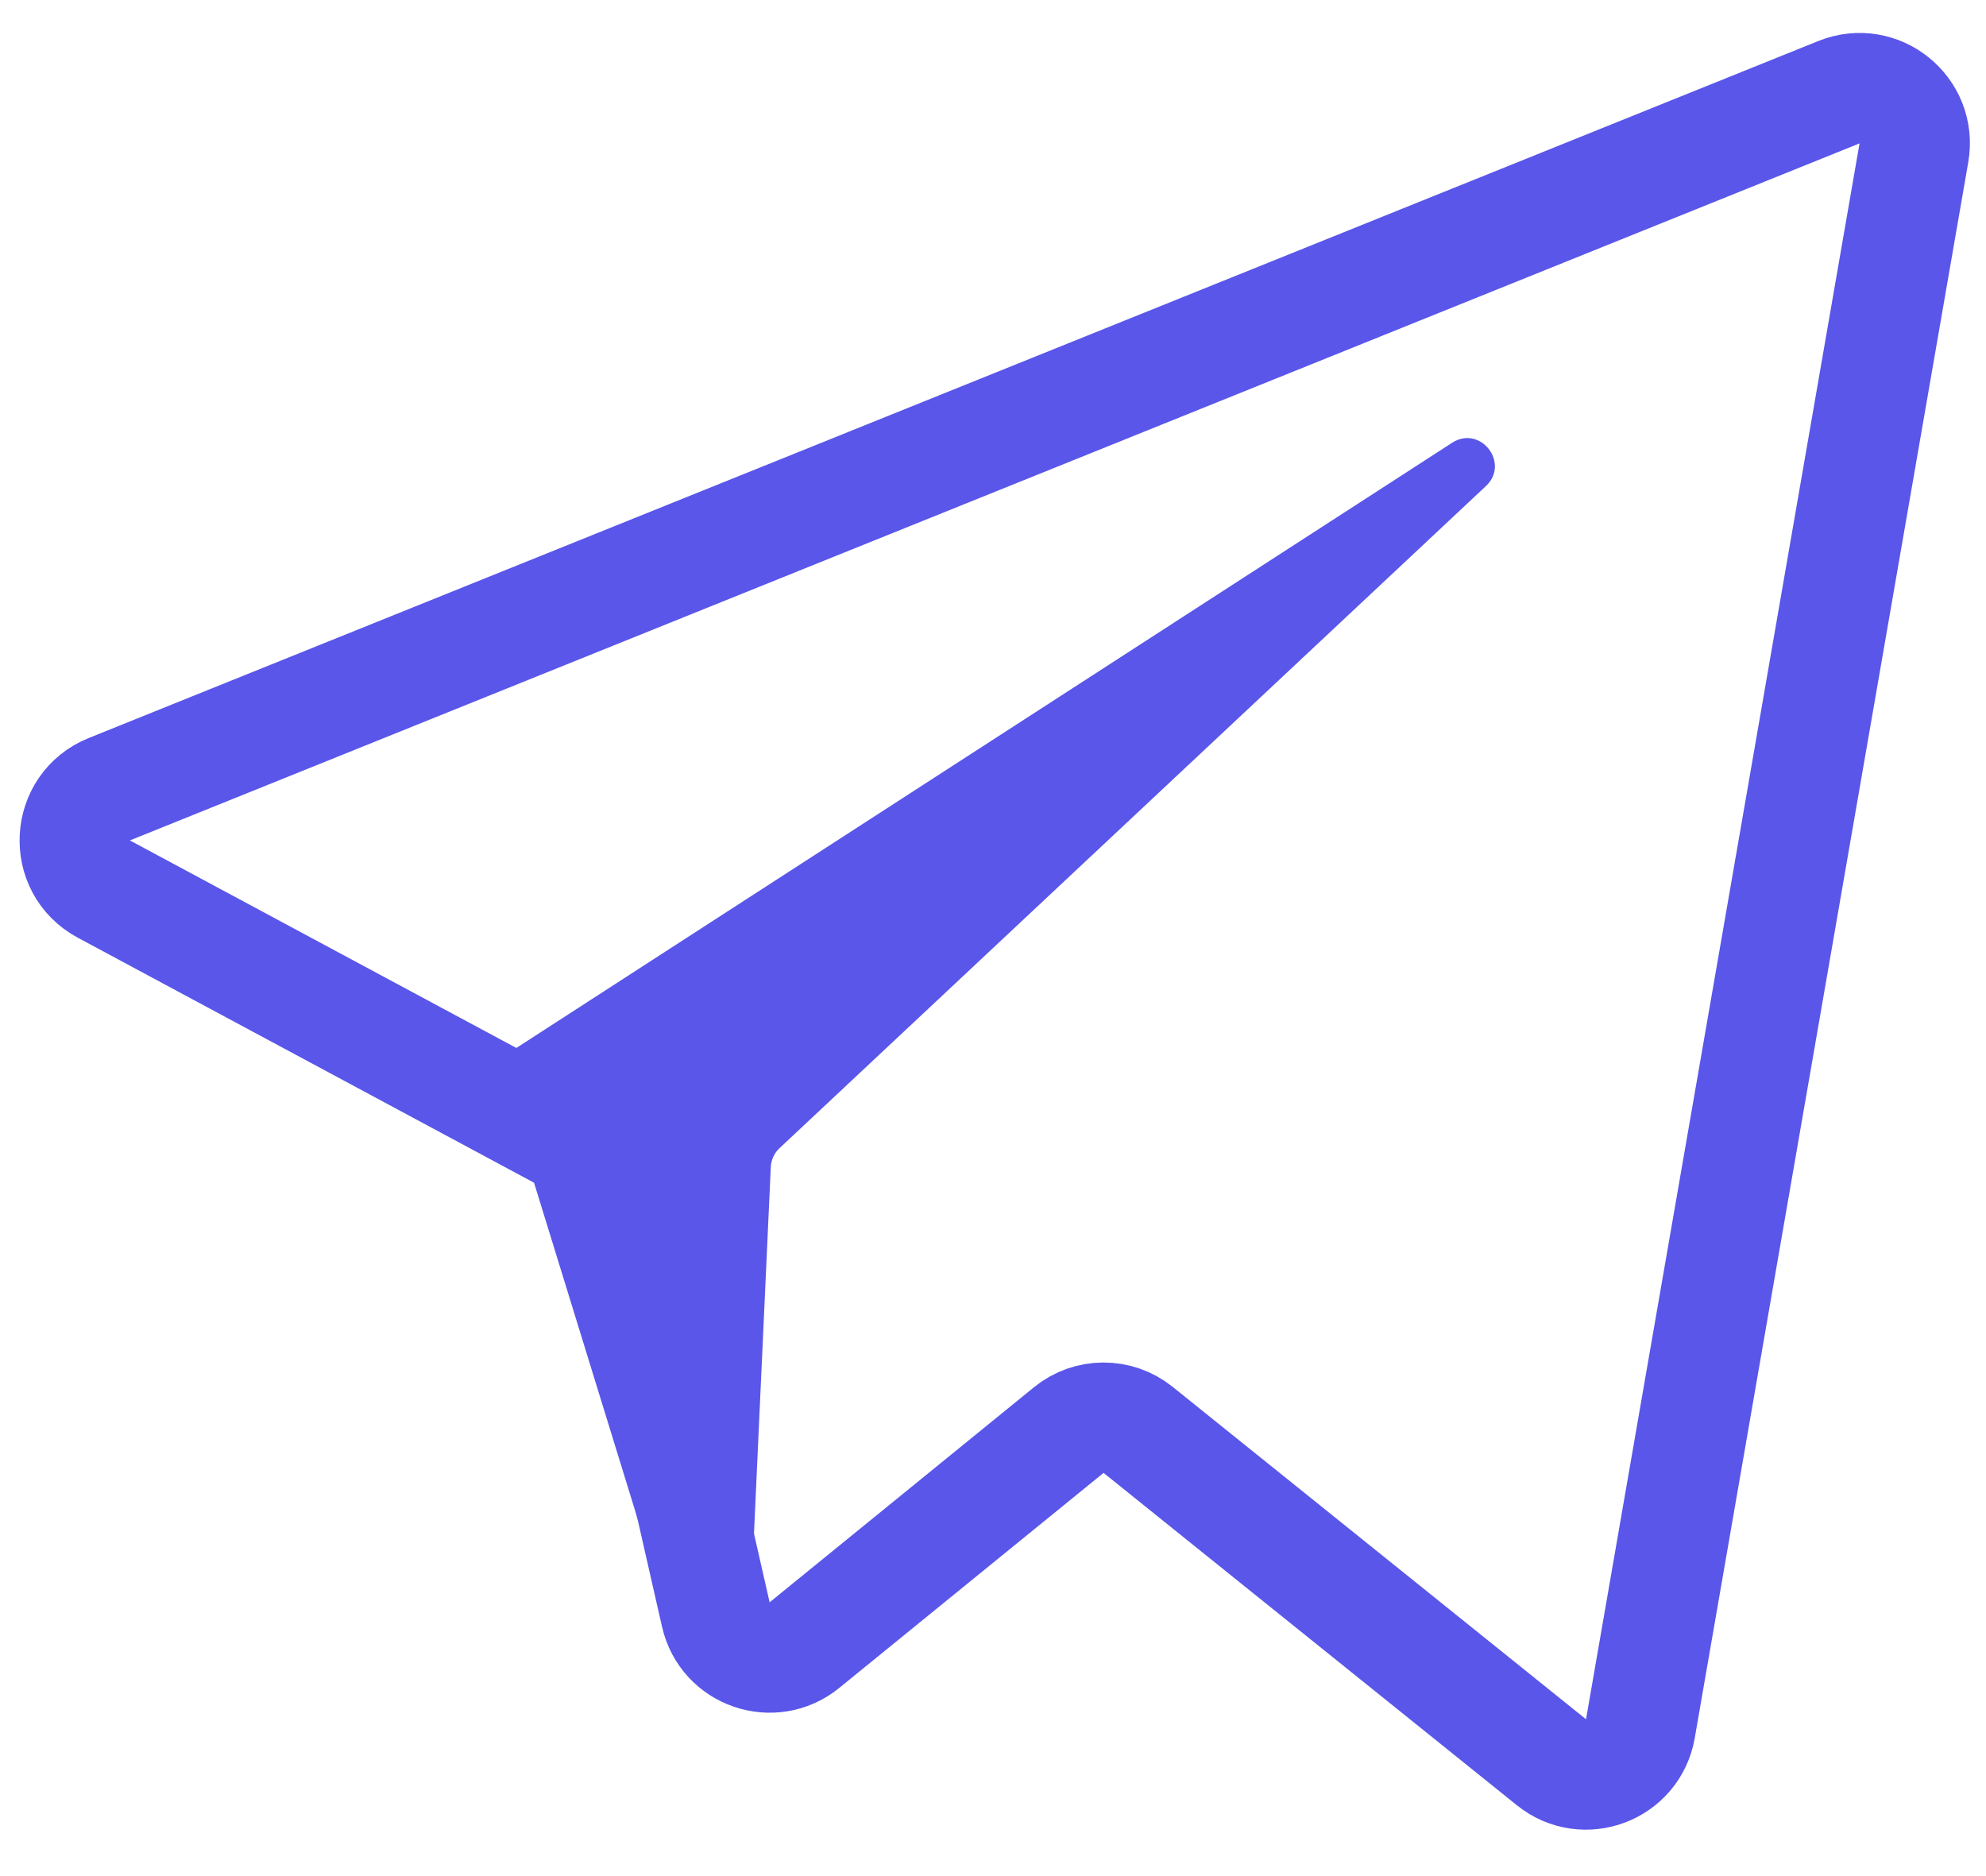
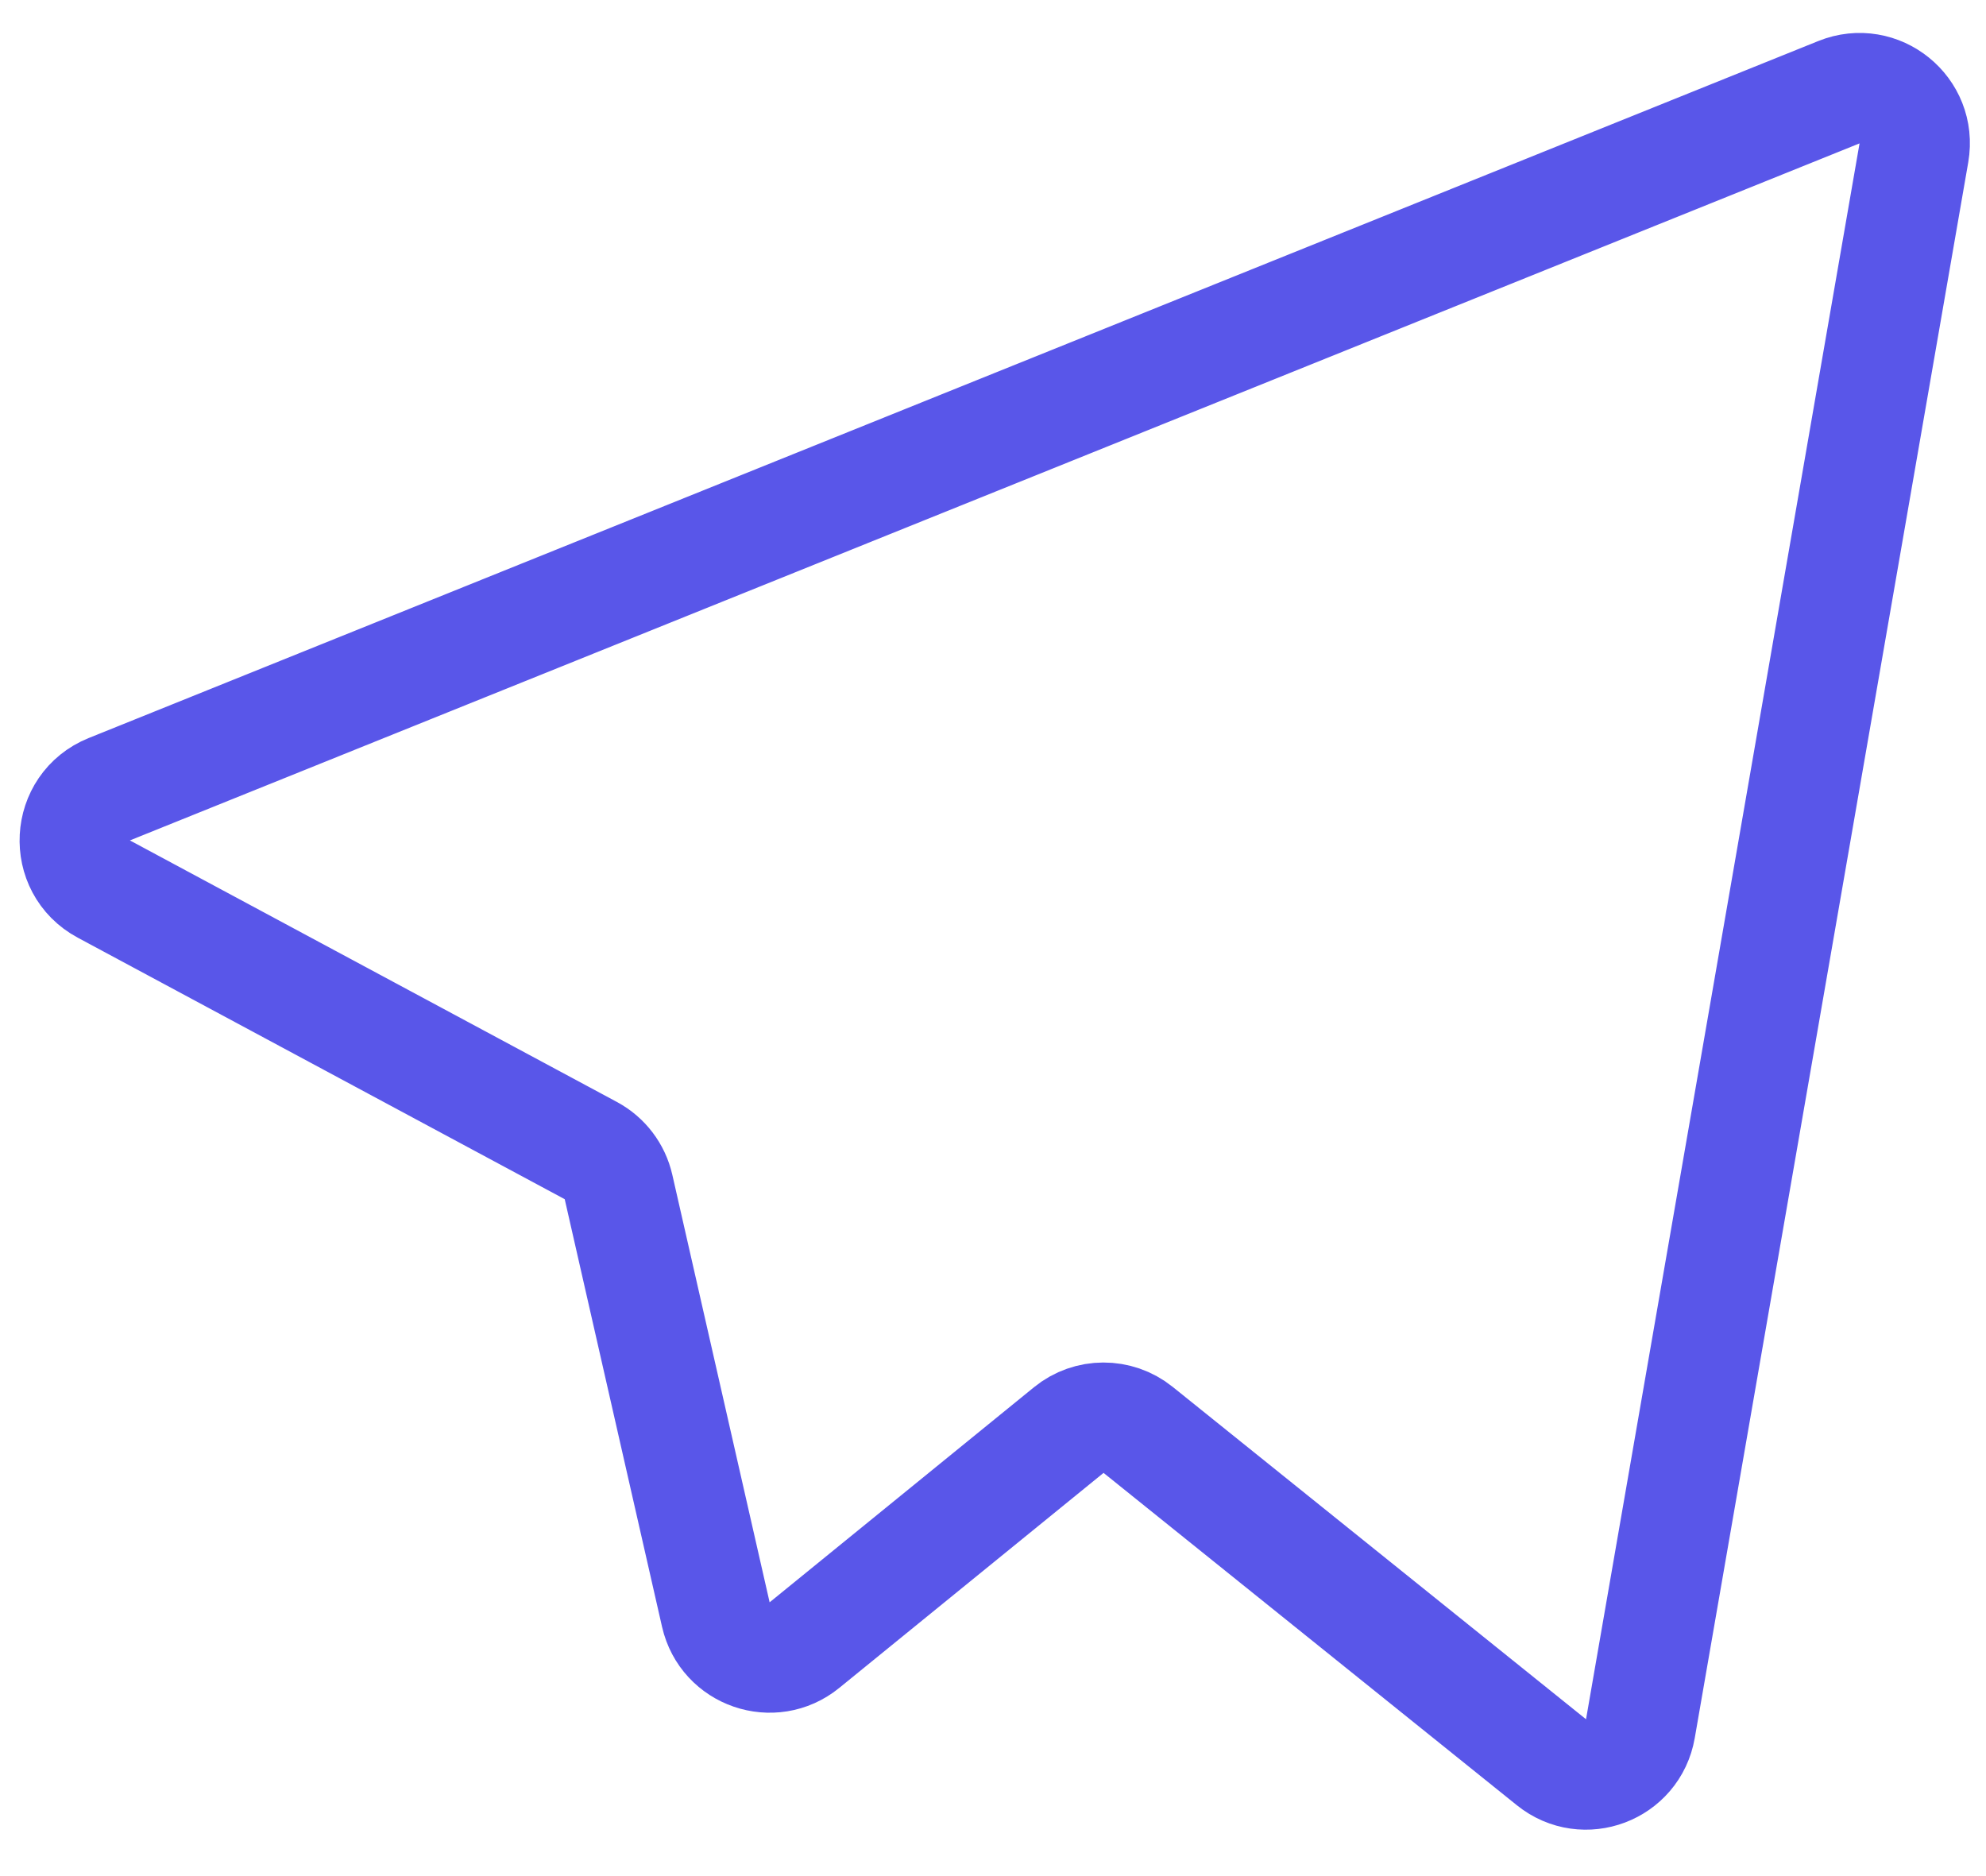
<svg xmlns="http://www.w3.org/2000/svg" width="36" height="34" viewBox="0 0 36 34" fill="none">
  <path d="M29.735 31.329L34.693 2.77C34.827 1.998 34.061 1.378 33.334 1.671L1.981 14.303C1.195 14.62 1.135 15.711 1.882 16.112L10.71 20.852C10.965 20.989 11.148 21.23 11.212 21.512L12.976 29.261C13.141 29.984 14.007 30.282 14.582 29.814L19.373 25.917C19.738 25.619 20.263 25.618 20.63 25.913L28.123 31.937C28.716 32.415 29.604 32.08 29.735 31.329Z" stroke="#5956E9" stroke-width="2" />
-   <path d="M26.321 8.025L9.318 19.019C9.13 19.14 9.046 19.372 9.111 19.586L12.212 29.647C12.277 29.857 12.47 30 12.69 30H13.088C13.356 30 13.576 29.79 13.588 29.523L13.972 21.151C13.978 21.021 14.034 20.898 14.129 20.809L26.934 8.81C27.379 8.393 26.833 7.694 26.321 8.025Z" fill="#5956E9" />
</svg>